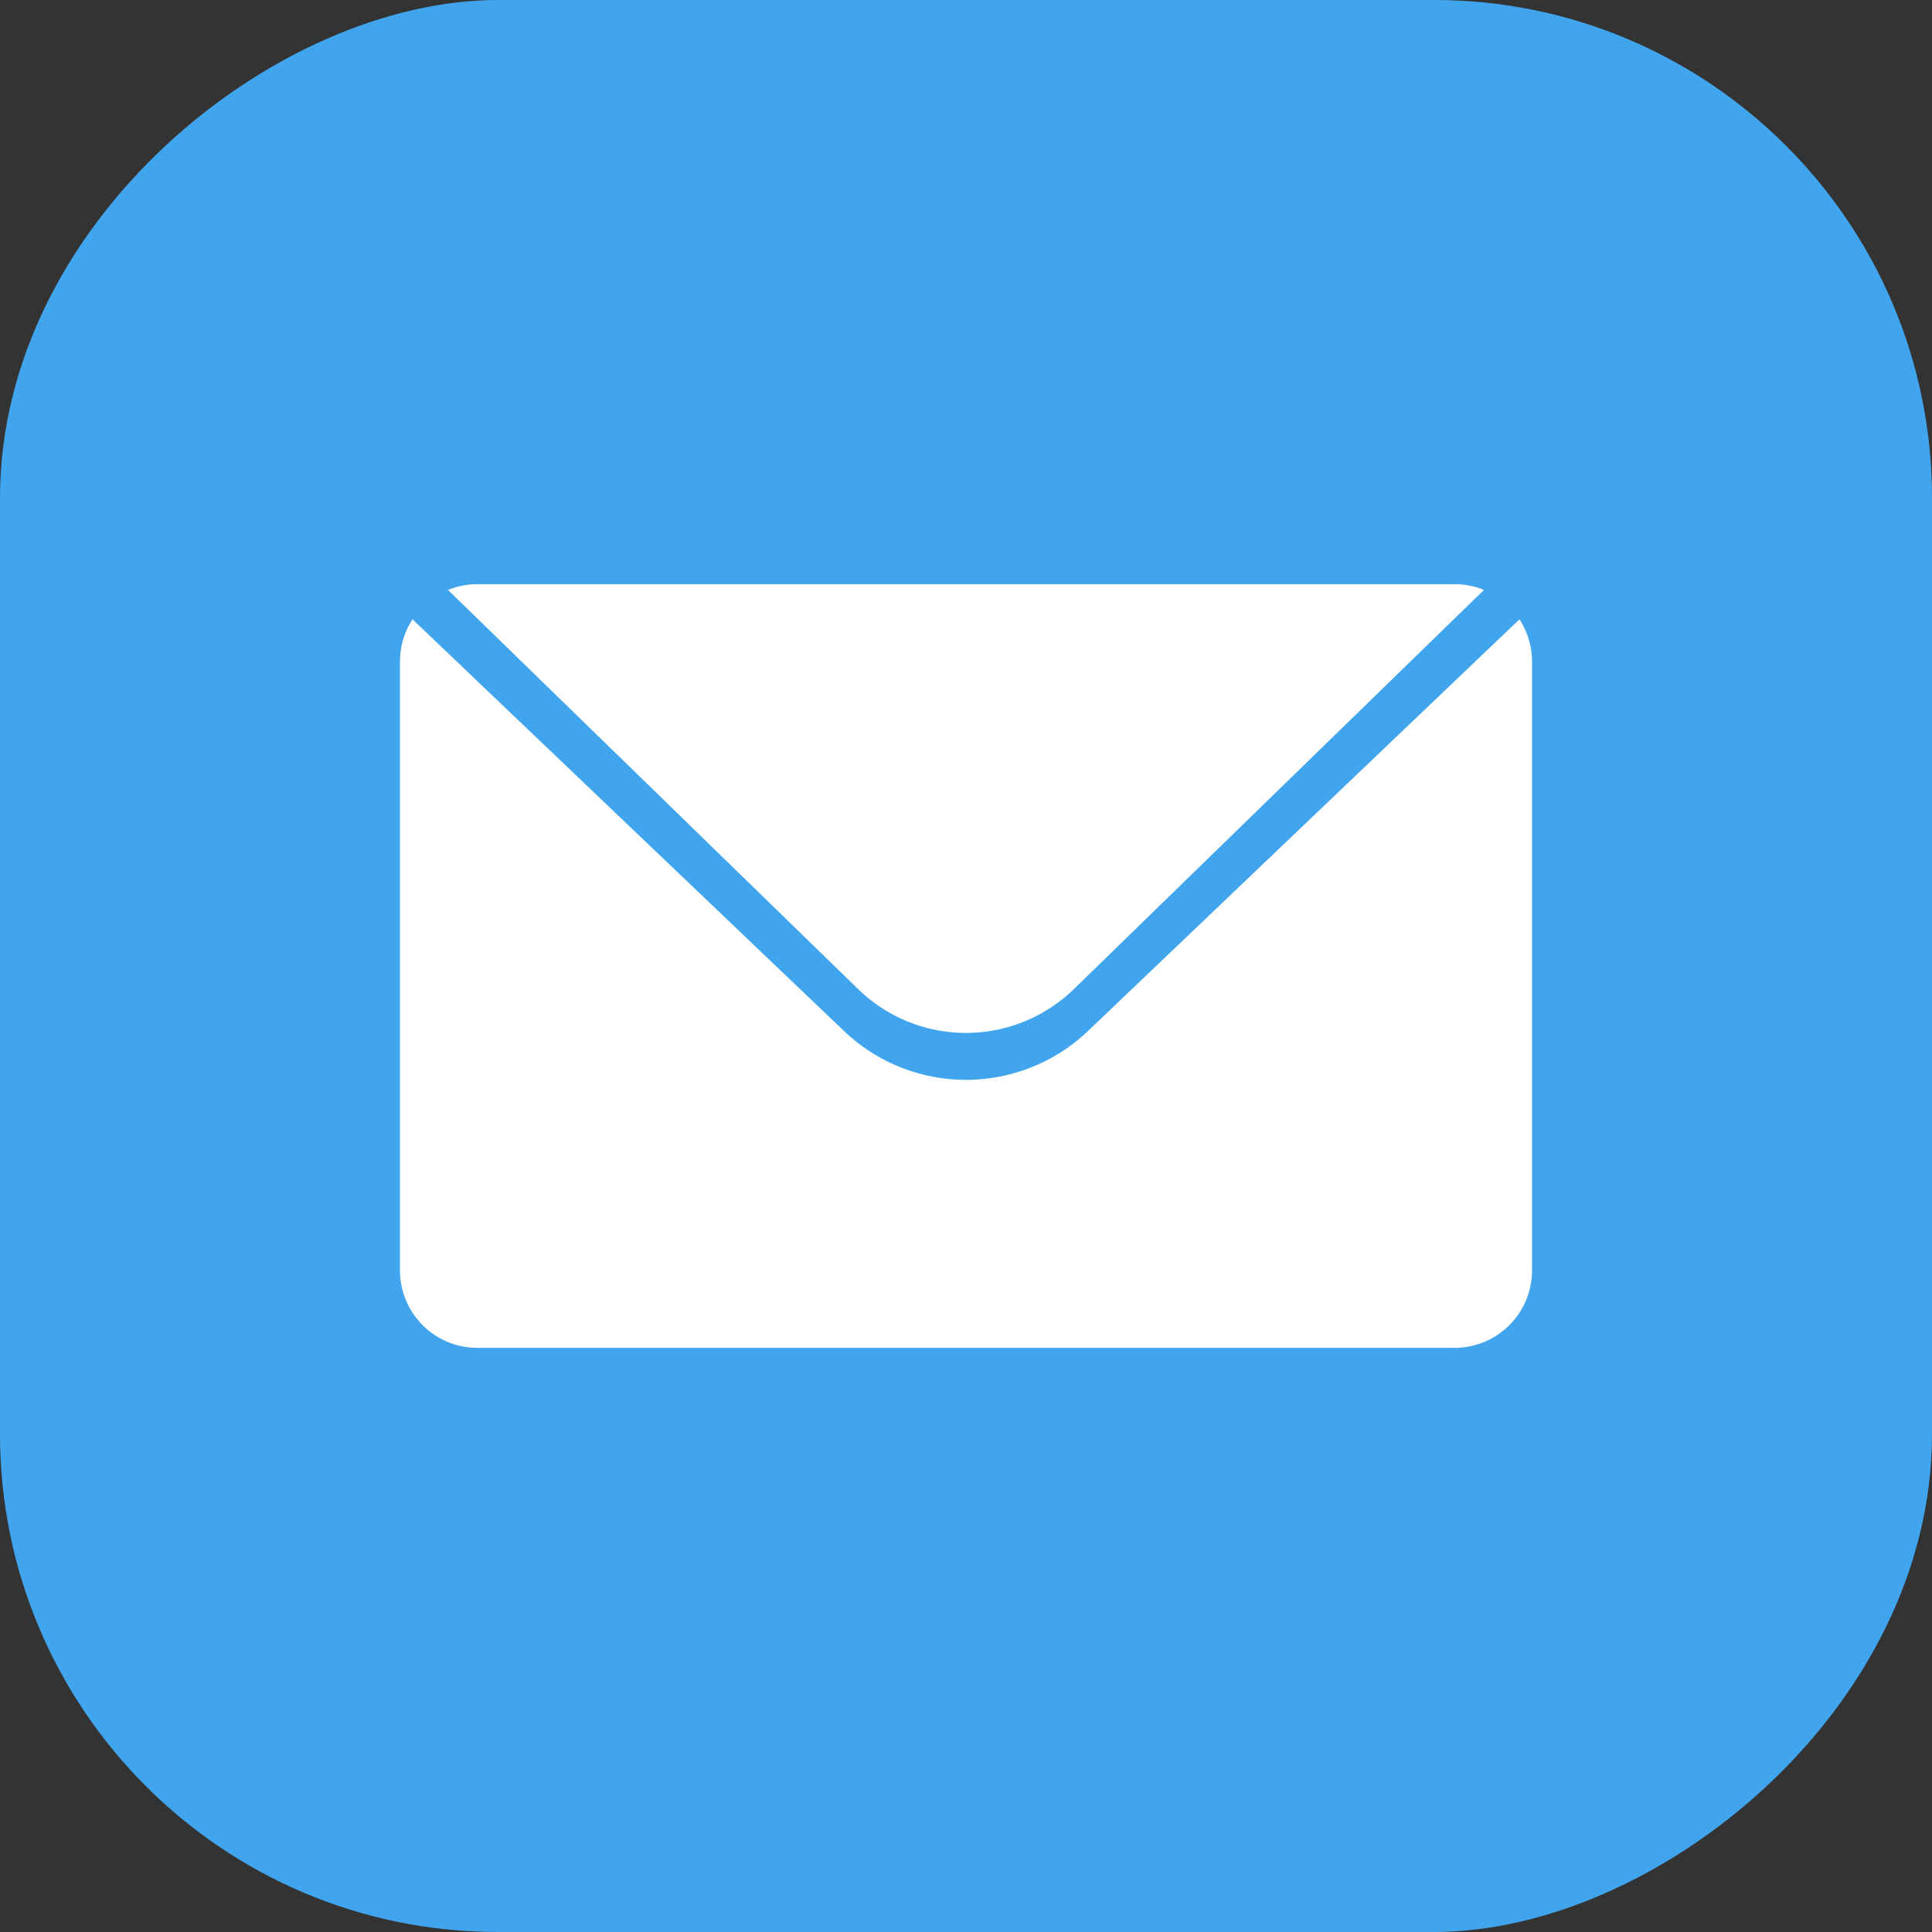
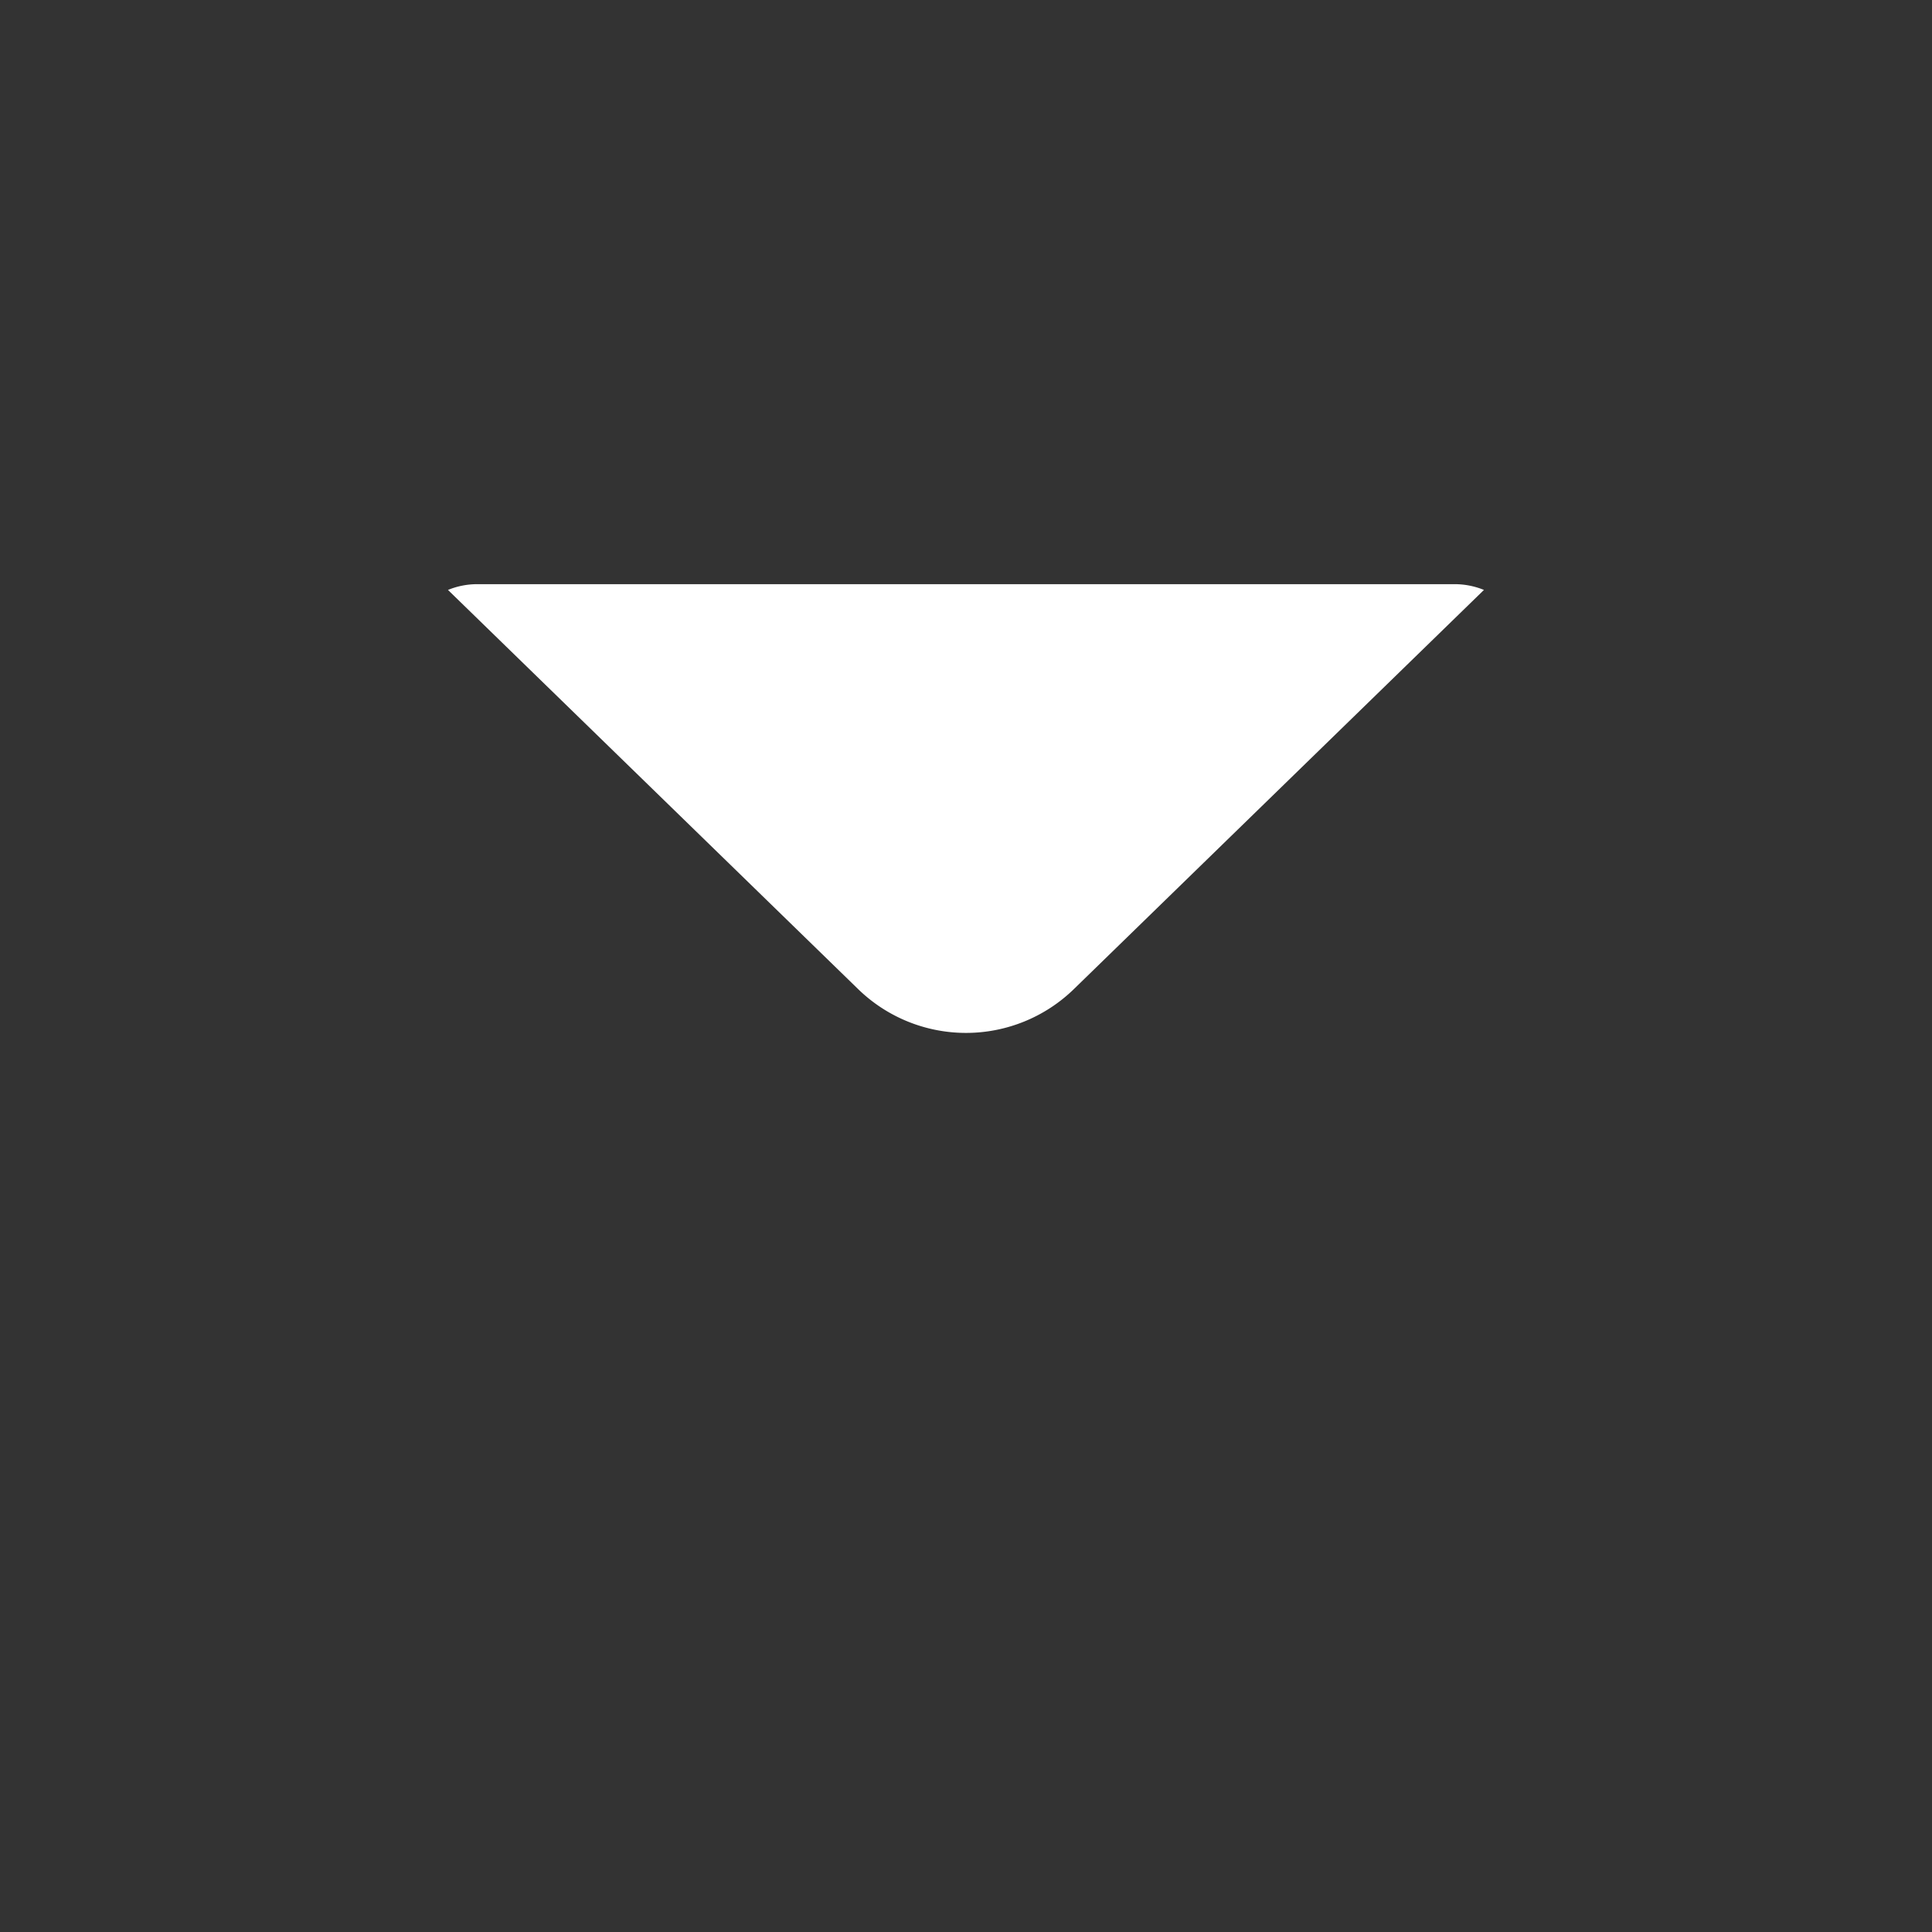
<svg xmlns="http://www.w3.org/2000/svg" height="512" viewBox="0 0 512 512" width="512">
  <rect x="0" y="0" width="512" height="512" fill="#333333" stroke="none" />
  <g id="Layer_2" data-name="Layer 2">
    <g id="InterfaceIcon">
      <g id="_02.Envelope" data-name="02.Envelope">
-         <rect id="Background" fill="#41a5ee" height="512" rx="131.96" transform="matrix(0 1 -1 0 512 0)" width="512" />
        <g id="_02.Envelope-2" fill="#fff" data-name="02.Envelope">
          <path d="m284.61 262.1 108.65-105.76a20.5 20.5 0 0 0 -7.77-1.53h-259a20.46 20.46 0 0 0 -7.77 1.53l108.67 105.76a41 41 0 0 0 57.22 0z" />
-           <path d="m223.64 273.2-114.31-109.07a20.33 20.33 0 0 0 -3.33 11.19v161.36a20.51 20.51 0 0 0 20.51 20.51h259a20.51 20.51 0 0 0 20.49-20.51v-161.36a20.42 20.42 0 0 0 -3.33-11.19l-114.31 109.07a46.86 46.86 0 0 1 -64.72 0z" />
        </g>
      </g>
    </g>
  </g>
</svg>